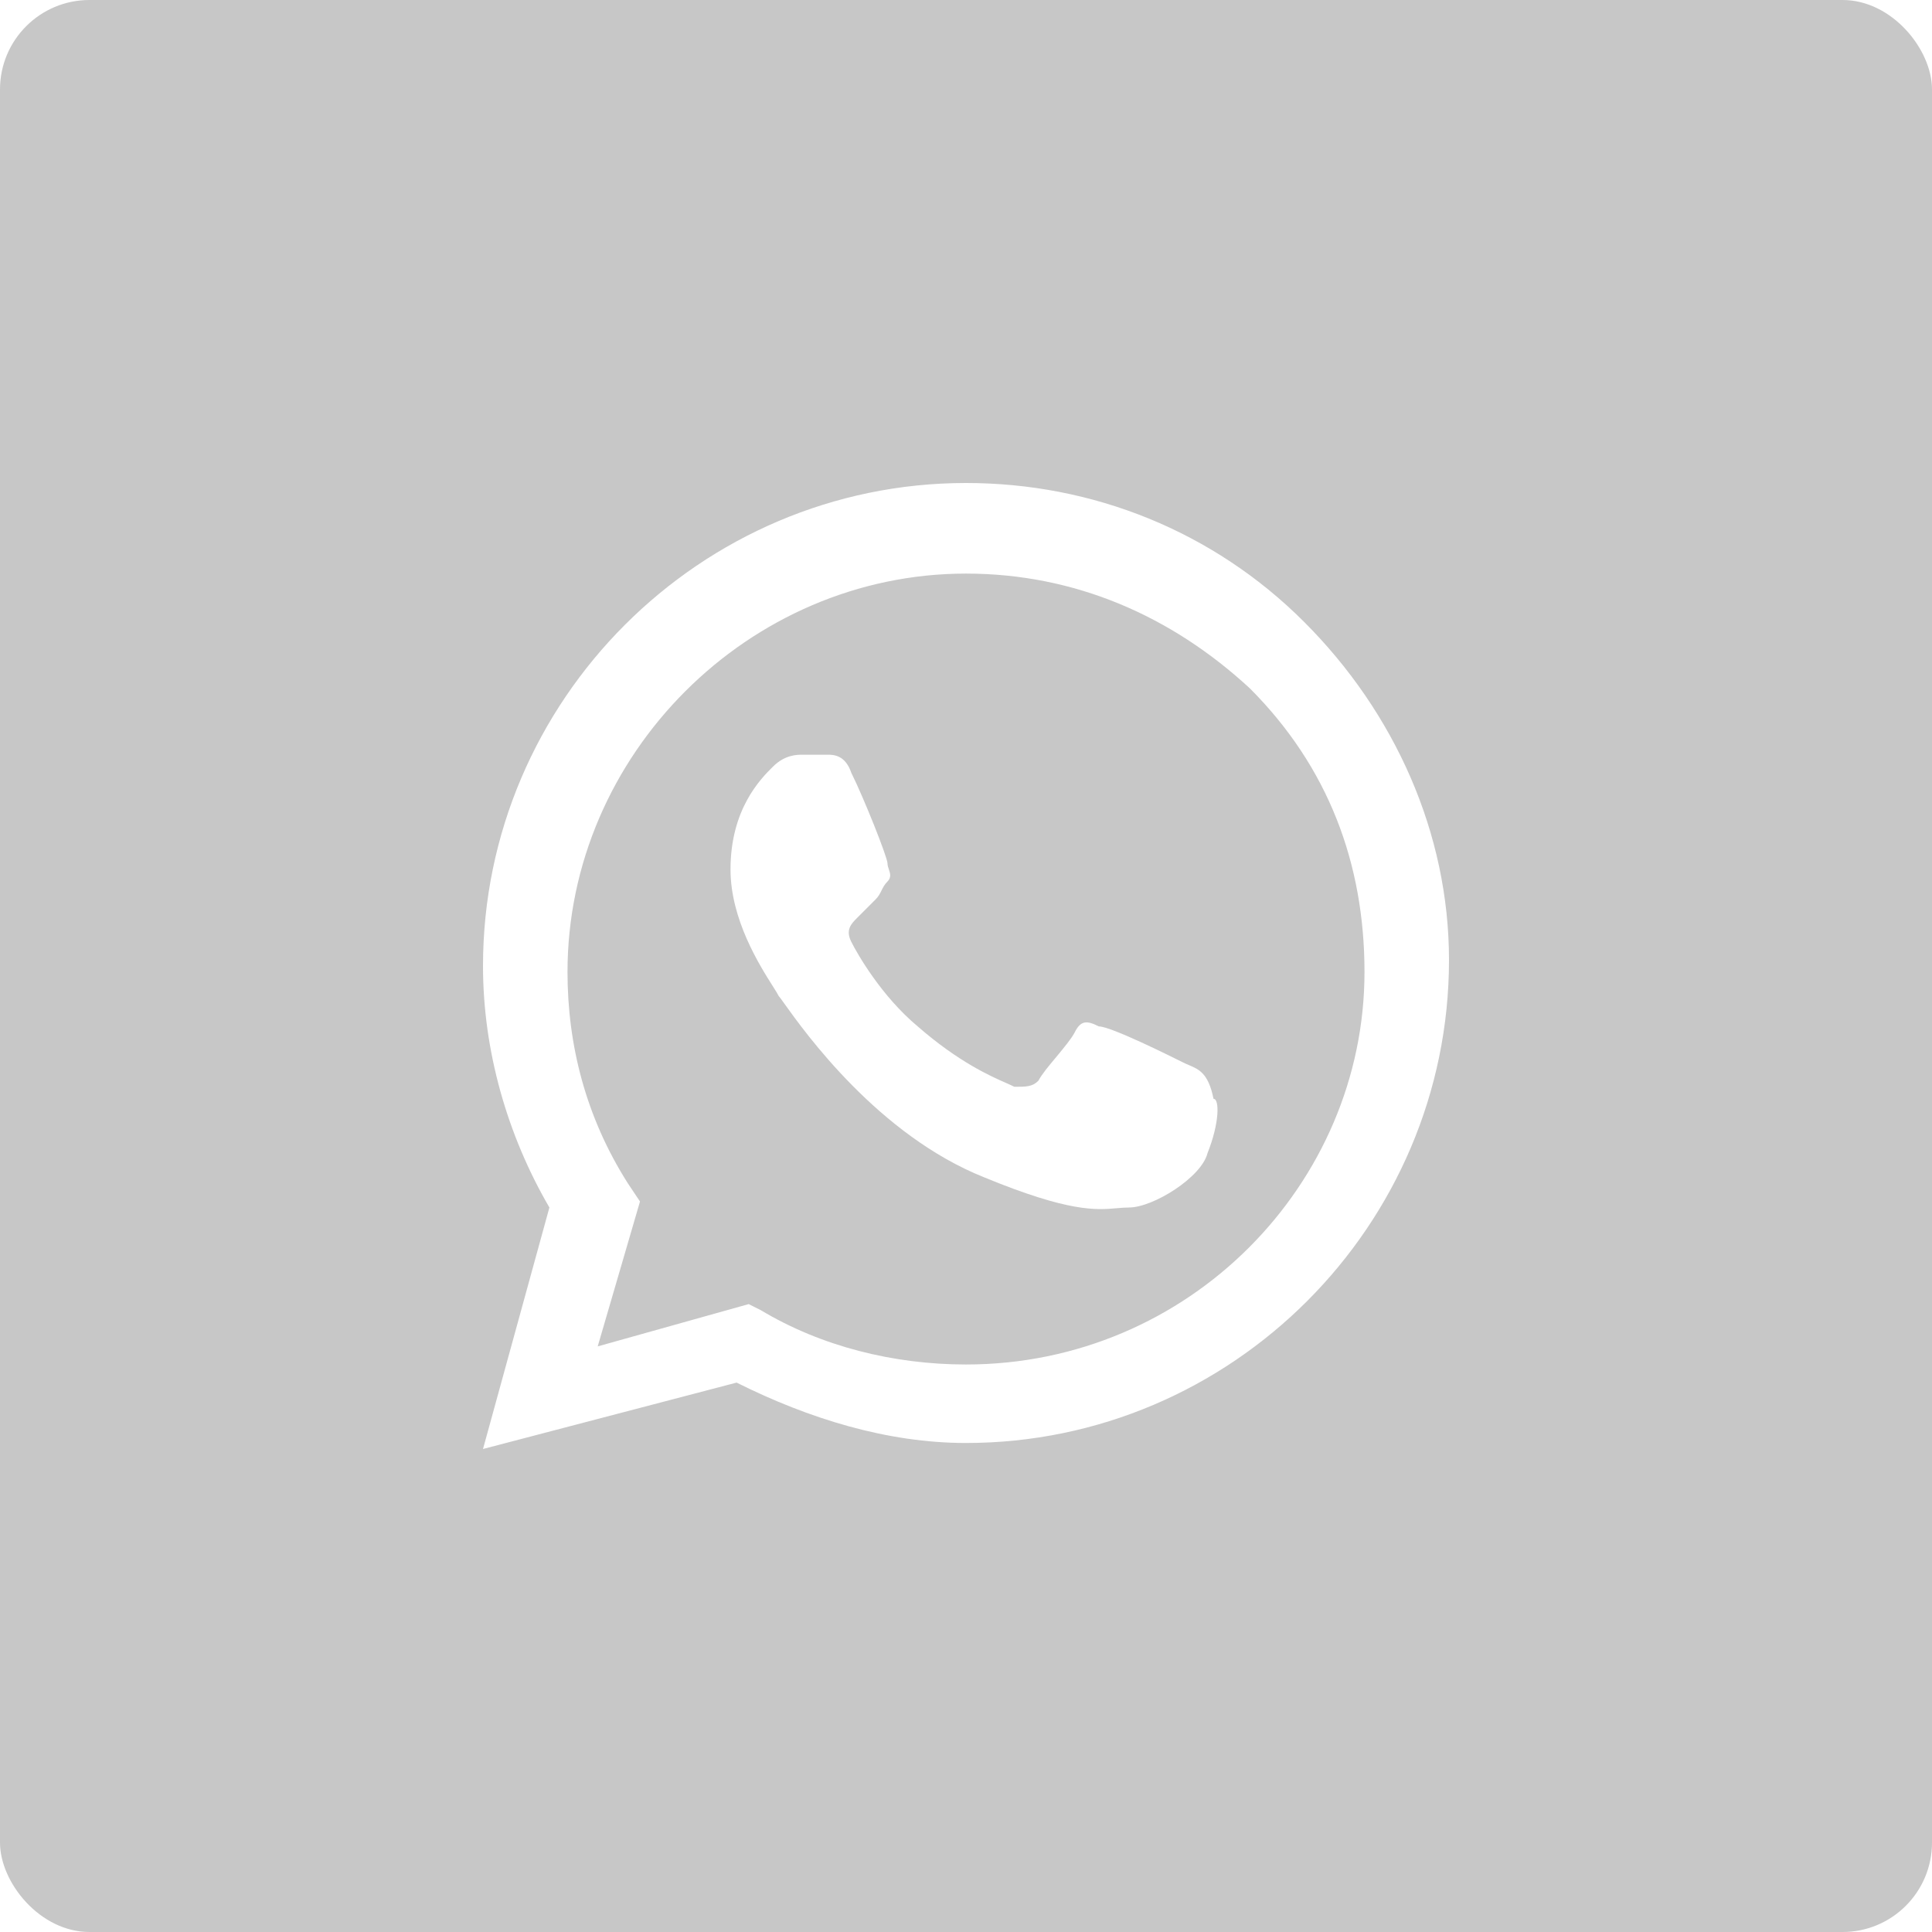
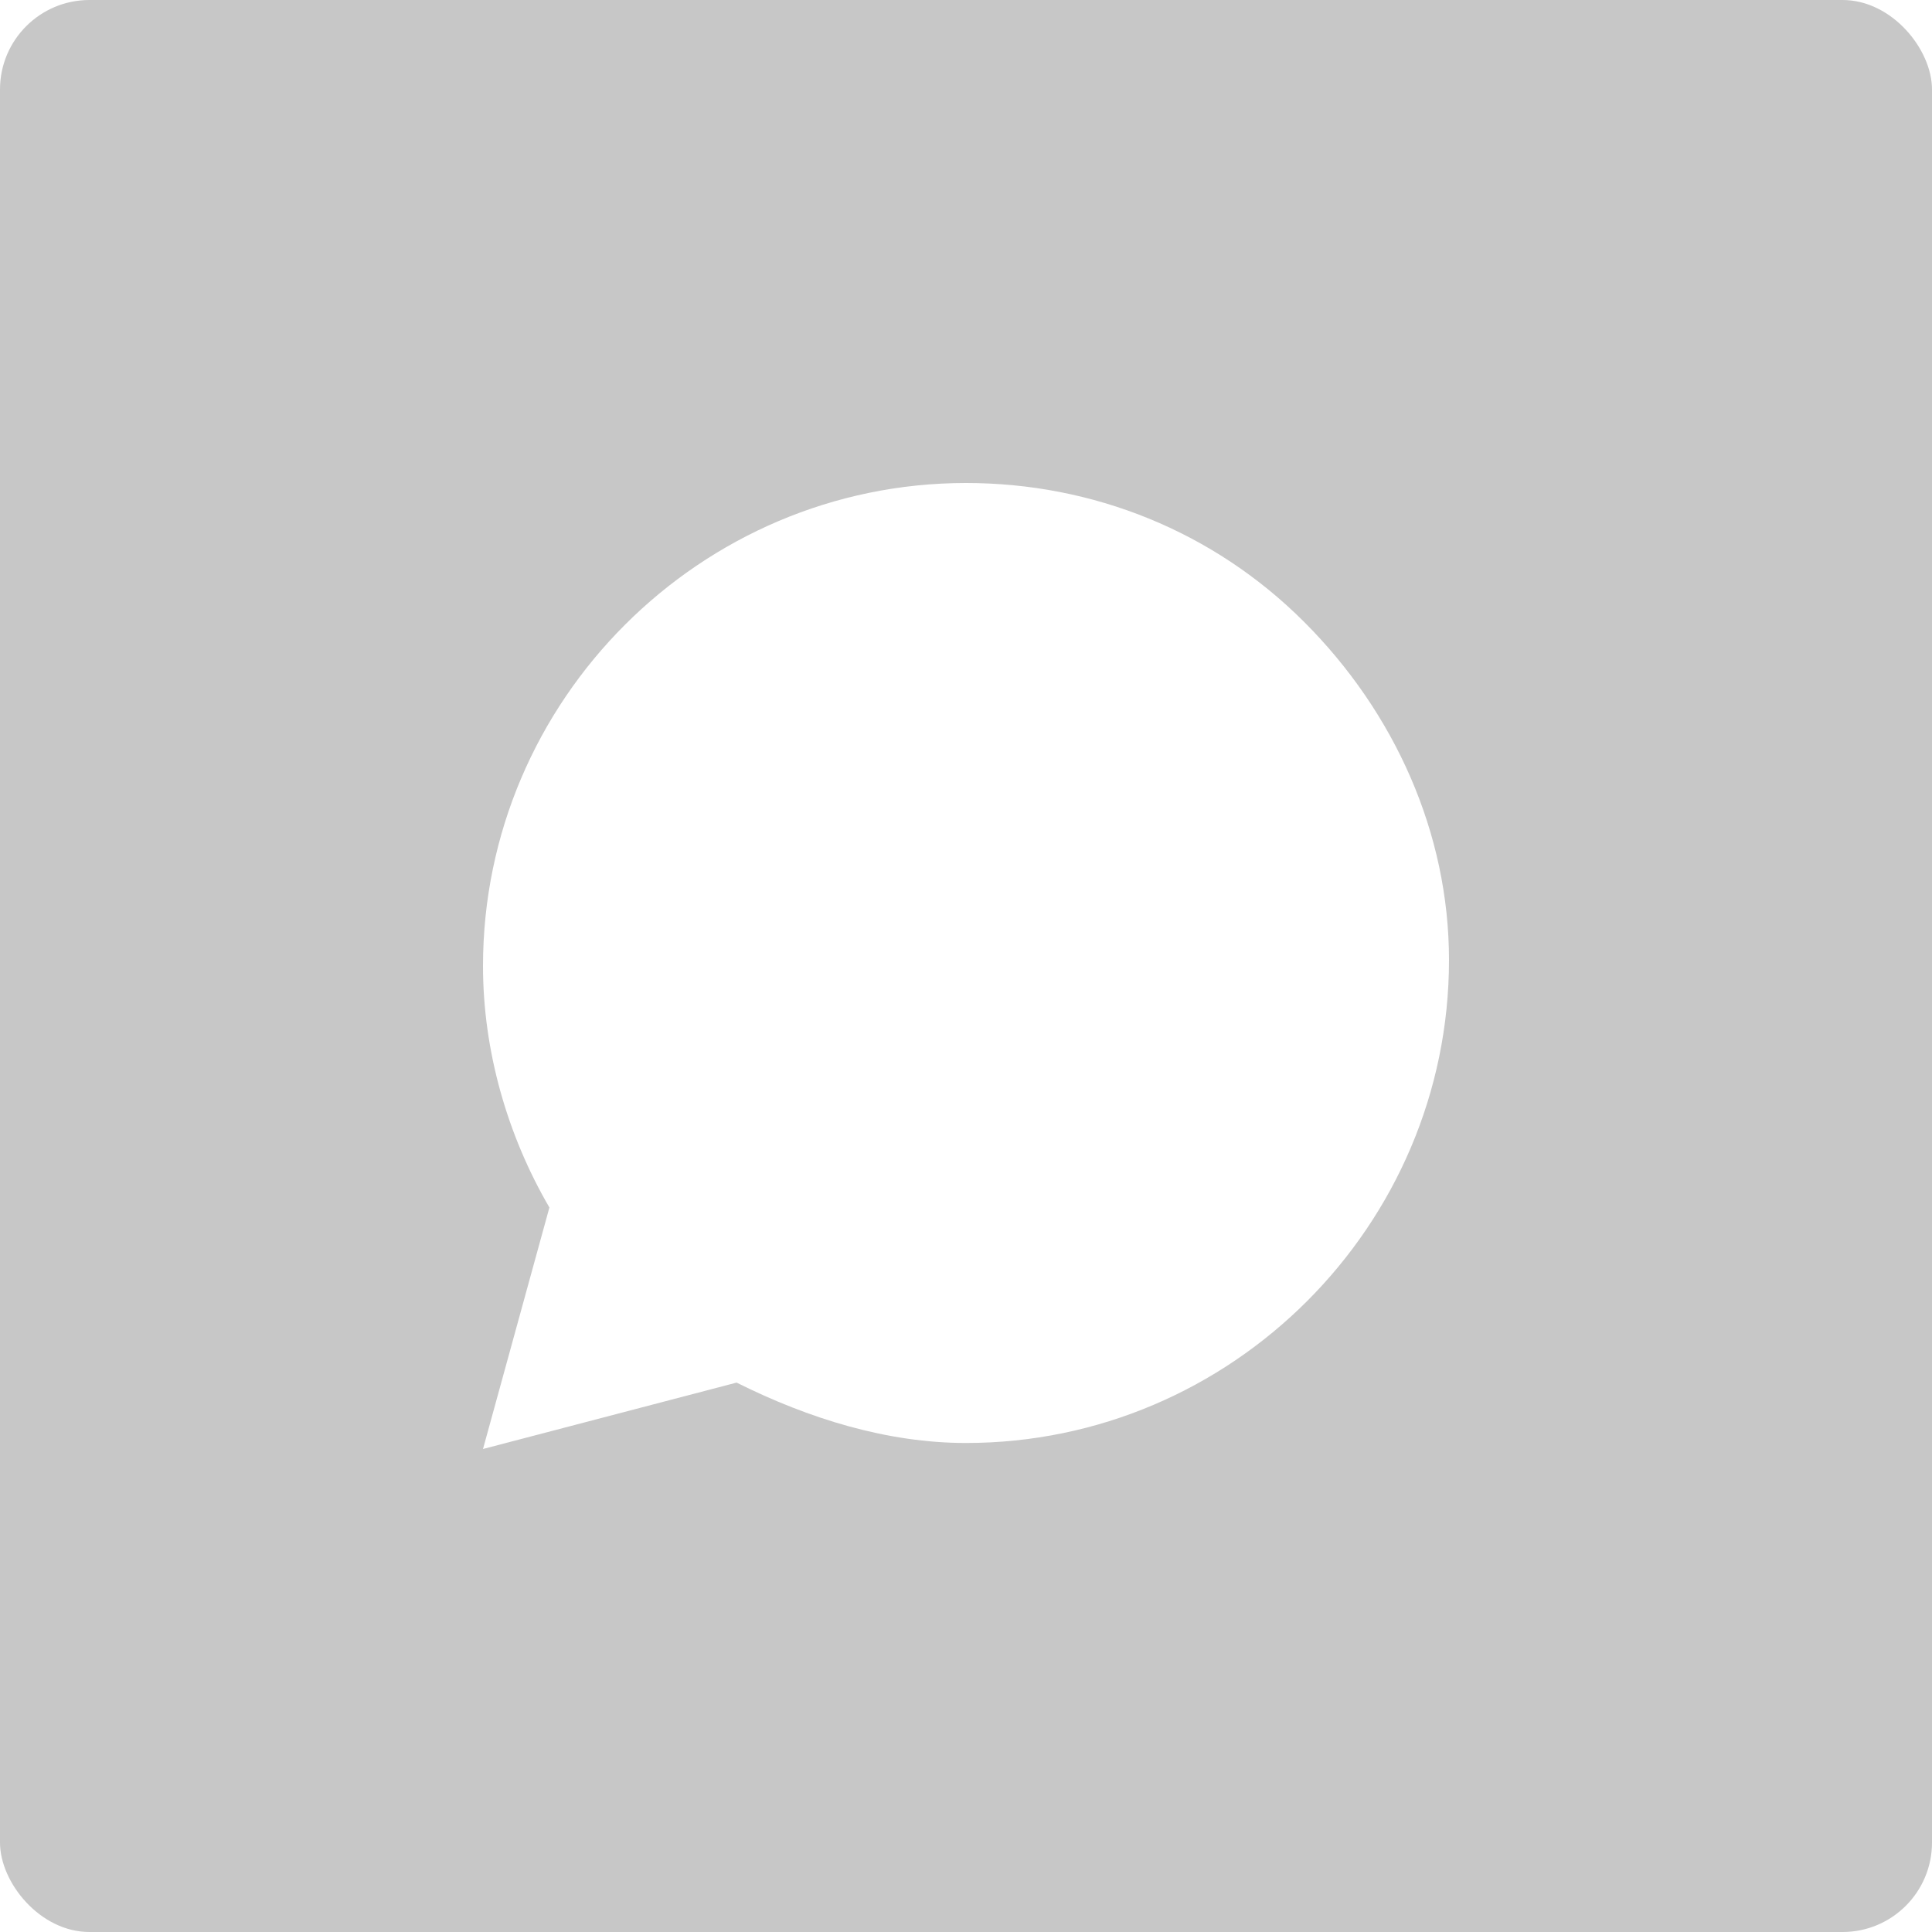
<svg xmlns="http://www.w3.org/2000/svg" width="27" height="27" viewBox="0 0 27 27" fill="none">
  <g clip-path="url(#clip0_4079_752)">
-     <path fill-rule="evenodd" clip-rule="evenodd" d="M10.631 18.309C11.475 18.816 12.488 19.069 13.5 19.069C16.622 19.069 19.069 16.538 19.069 13.584C19.069 12.066 18.562 10.716 17.466 9.619C16.369 8.606 15.019 8.016 13.5 8.016C10.463 8.016 7.931 10.547 7.931 13.584C7.931 14.597 8.184 15.609 8.775 16.538L8.944 16.791L8.353 18.816L10.463 18.225L10.631 18.309ZM15.356 14.344C15.525 14.344 16.369 14.766 16.538 14.85C16.564 14.863 16.59 14.874 16.616 14.885C16.757 14.945 16.888 15 16.959 15.356C17.044 15.356 17.044 15.694 16.875 16.116C16.791 16.453 16.116 16.875 15.778 16.875C15.721 16.875 15.666 16.88 15.608 16.885C15.321 16.91 14.944 16.944 13.753 16.453C12.274 15.862 11.249 14.428 10.961 14.025C10.921 13.969 10.895 13.932 10.884 13.922C10.87 13.893 10.841 13.847 10.803 13.787C10.616 13.492 10.209 12.85 10.209 12.15C10.209 11.306 10.631 10.884 10.8 10.716C10.969 10.547 11.137 10.547 11.222 10.547H11.559C11.644 10.547 11.812 10.547 11.897 10.8C12.066 11.137 12.403 11.981 12.403 12.066C12.403 12.094 12.412 12.122 12.422 12.15C12.441 12.206 12.459 12.262 12.403 12.319C12.361 12.361 12.34 12.403 12.319 12.445C12.298 12.488 12.277 12.53 12.234 12.572L11.981 12.825C11.897 12.909 11.812 12.994 11.897 13.162C11.981 13.331 12.319 13.922 12.825 14.344C13.395 14.842 13.844 15.04 14.072 15.14C14.114 15.159 14.149 15.174 14.175 15.188C14.344 15.188 14.428 15.188 14.512 15.103C14.555 15.019 14.66 14.892 14.766 14.766C14.871 14.639 14.976 14.512 15.019 14.428C15.103 14.259 15.188 14.259 15.356 14.344Z" fill="#C7C7C7" />
    <path fill-rule="evenodd" clip-rule="evenodd" d="M0 0H27V27H0V0ZM13.5 6.75C15.272 6.75 16.959 7.425 18.225 8.691C19.491 9.956 20.25 11.644 20.25 13.416C20.25 17.128 17.212 20.166 13.5 20.166C12.403 20.166 11.306 19.828 10.294 19.322L6.75 20.25L7.678 16.875C7.088 15.863 6.75 14.681 6.75 13.5C6.75 9.787 9.787 6.75 13.5 6.75Z" fill="#C7C7C7" />
  </g>
  <defs>
    <clipPath id="clip0_4079_752">
      <rect width="27" height="27" rx="1.25" fill="white" />
    </clipPath>
  </defs>
</svg>